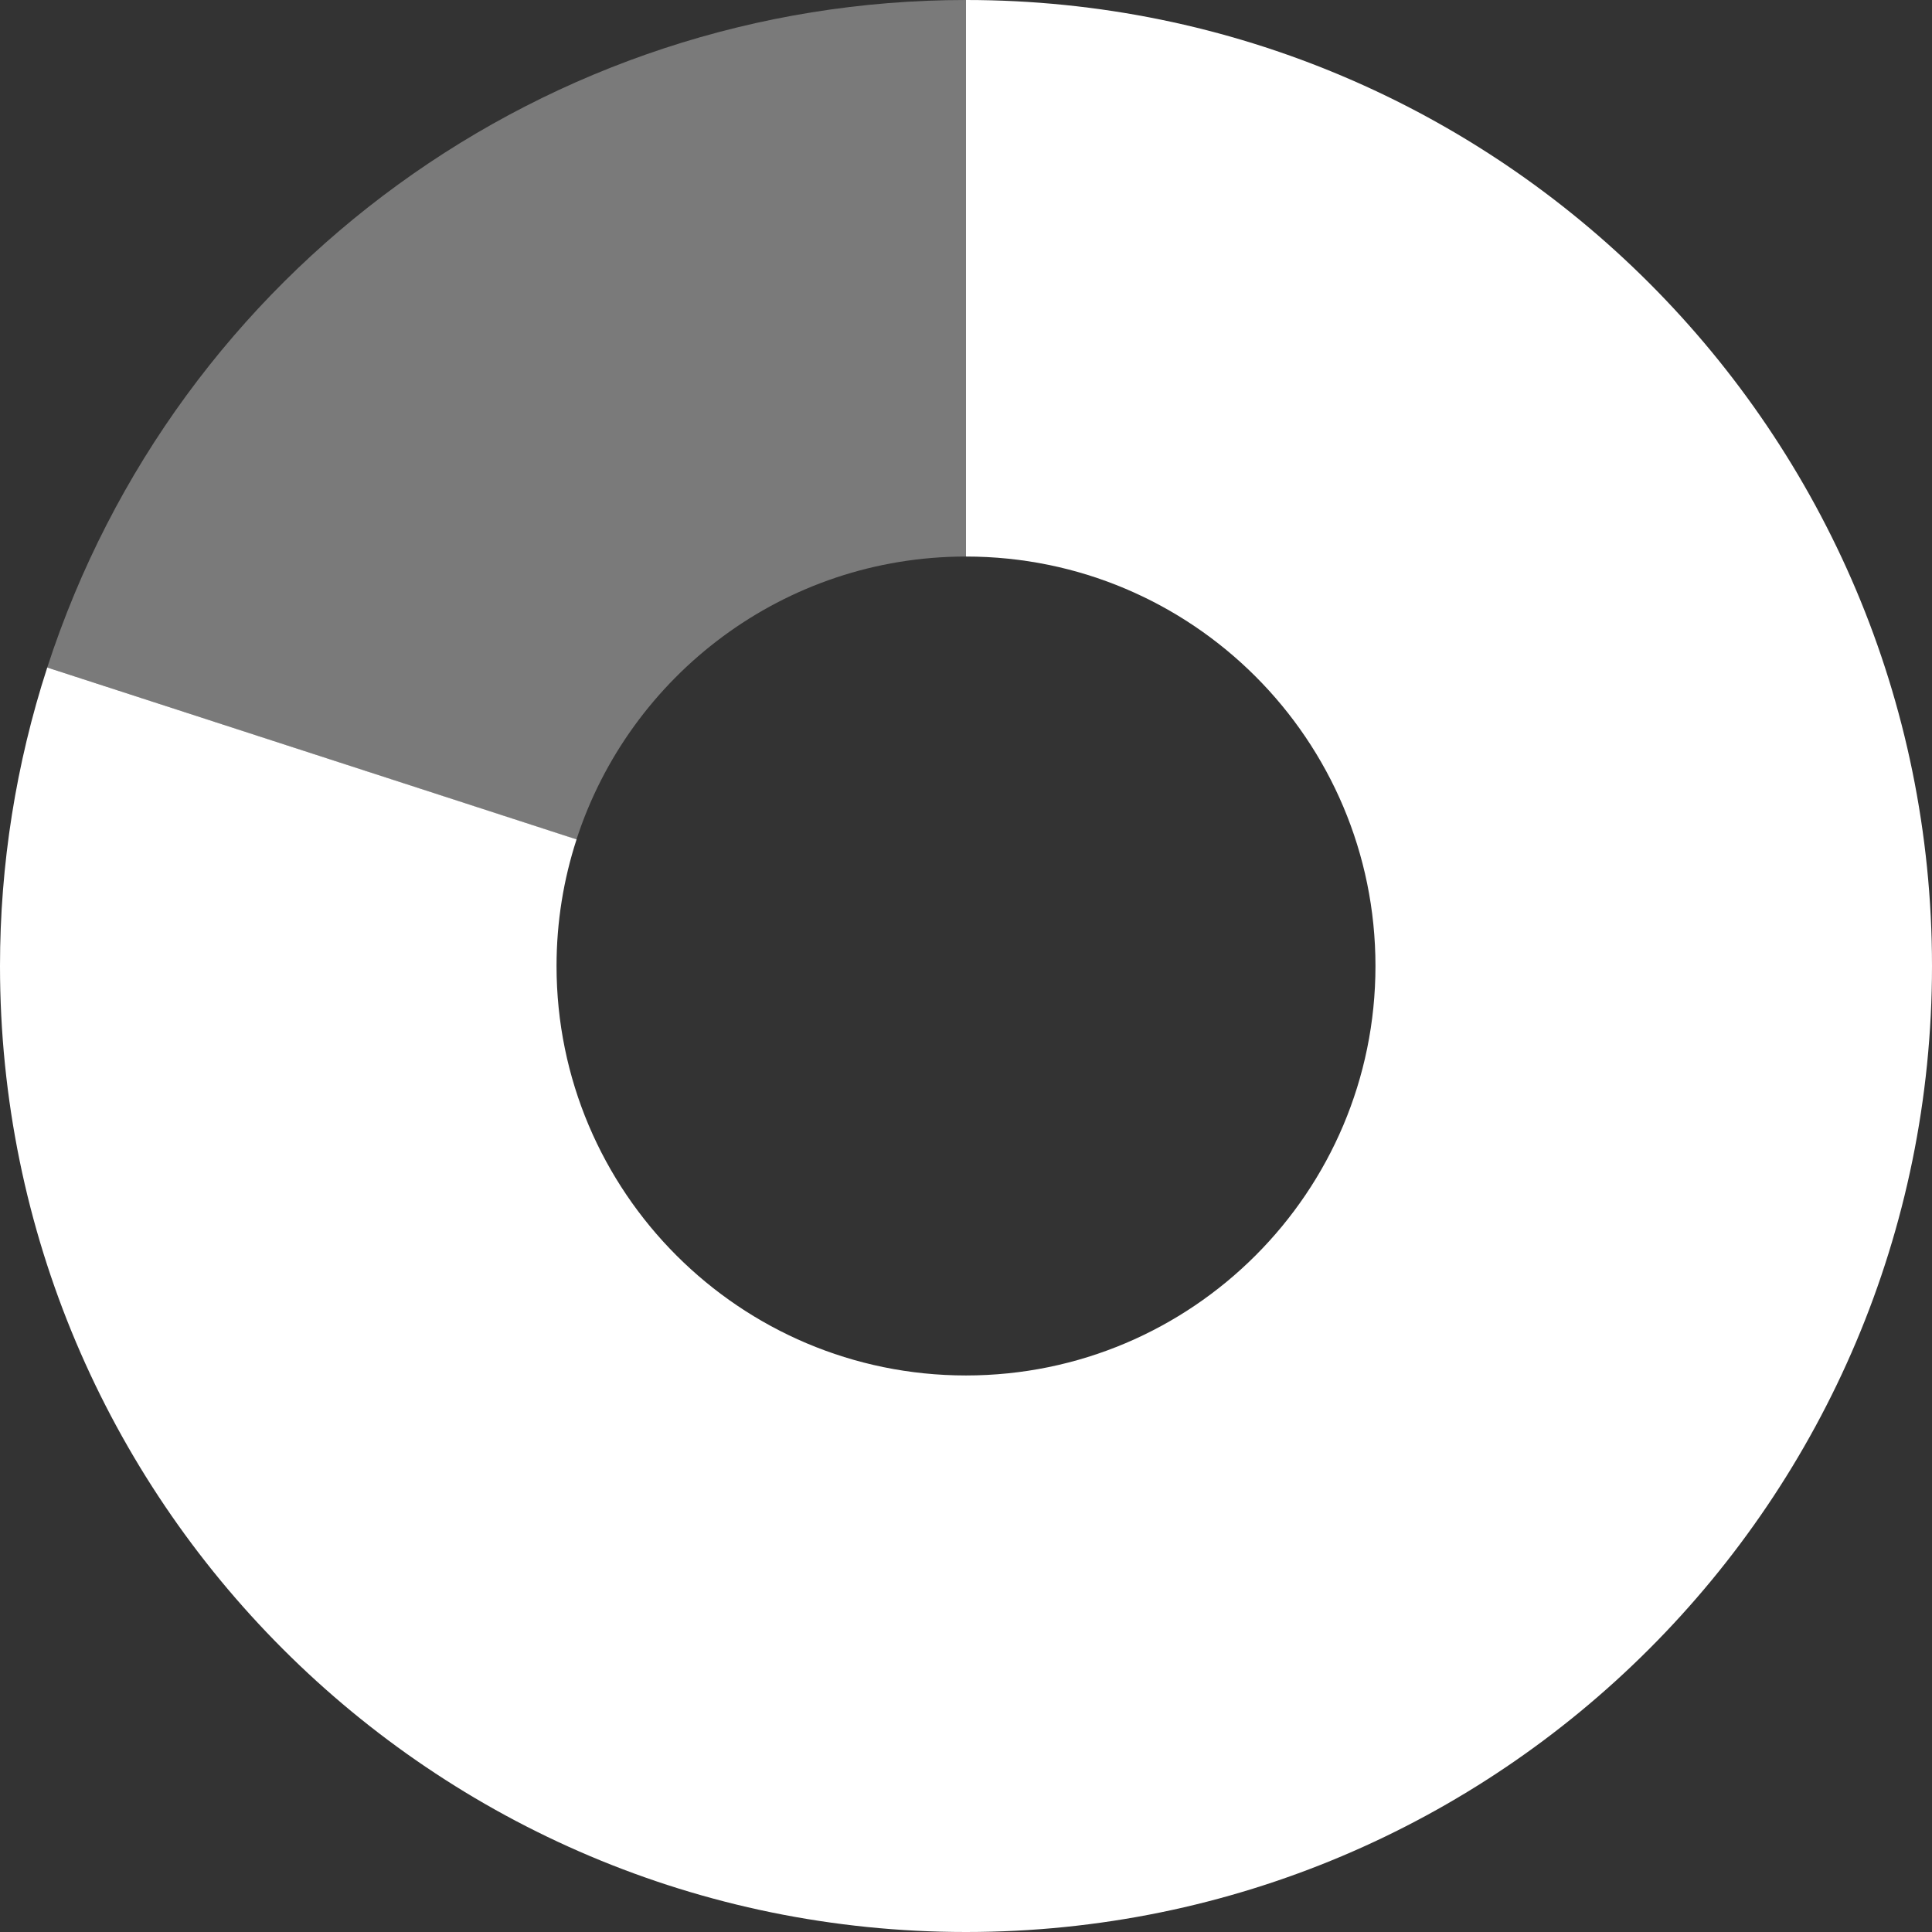
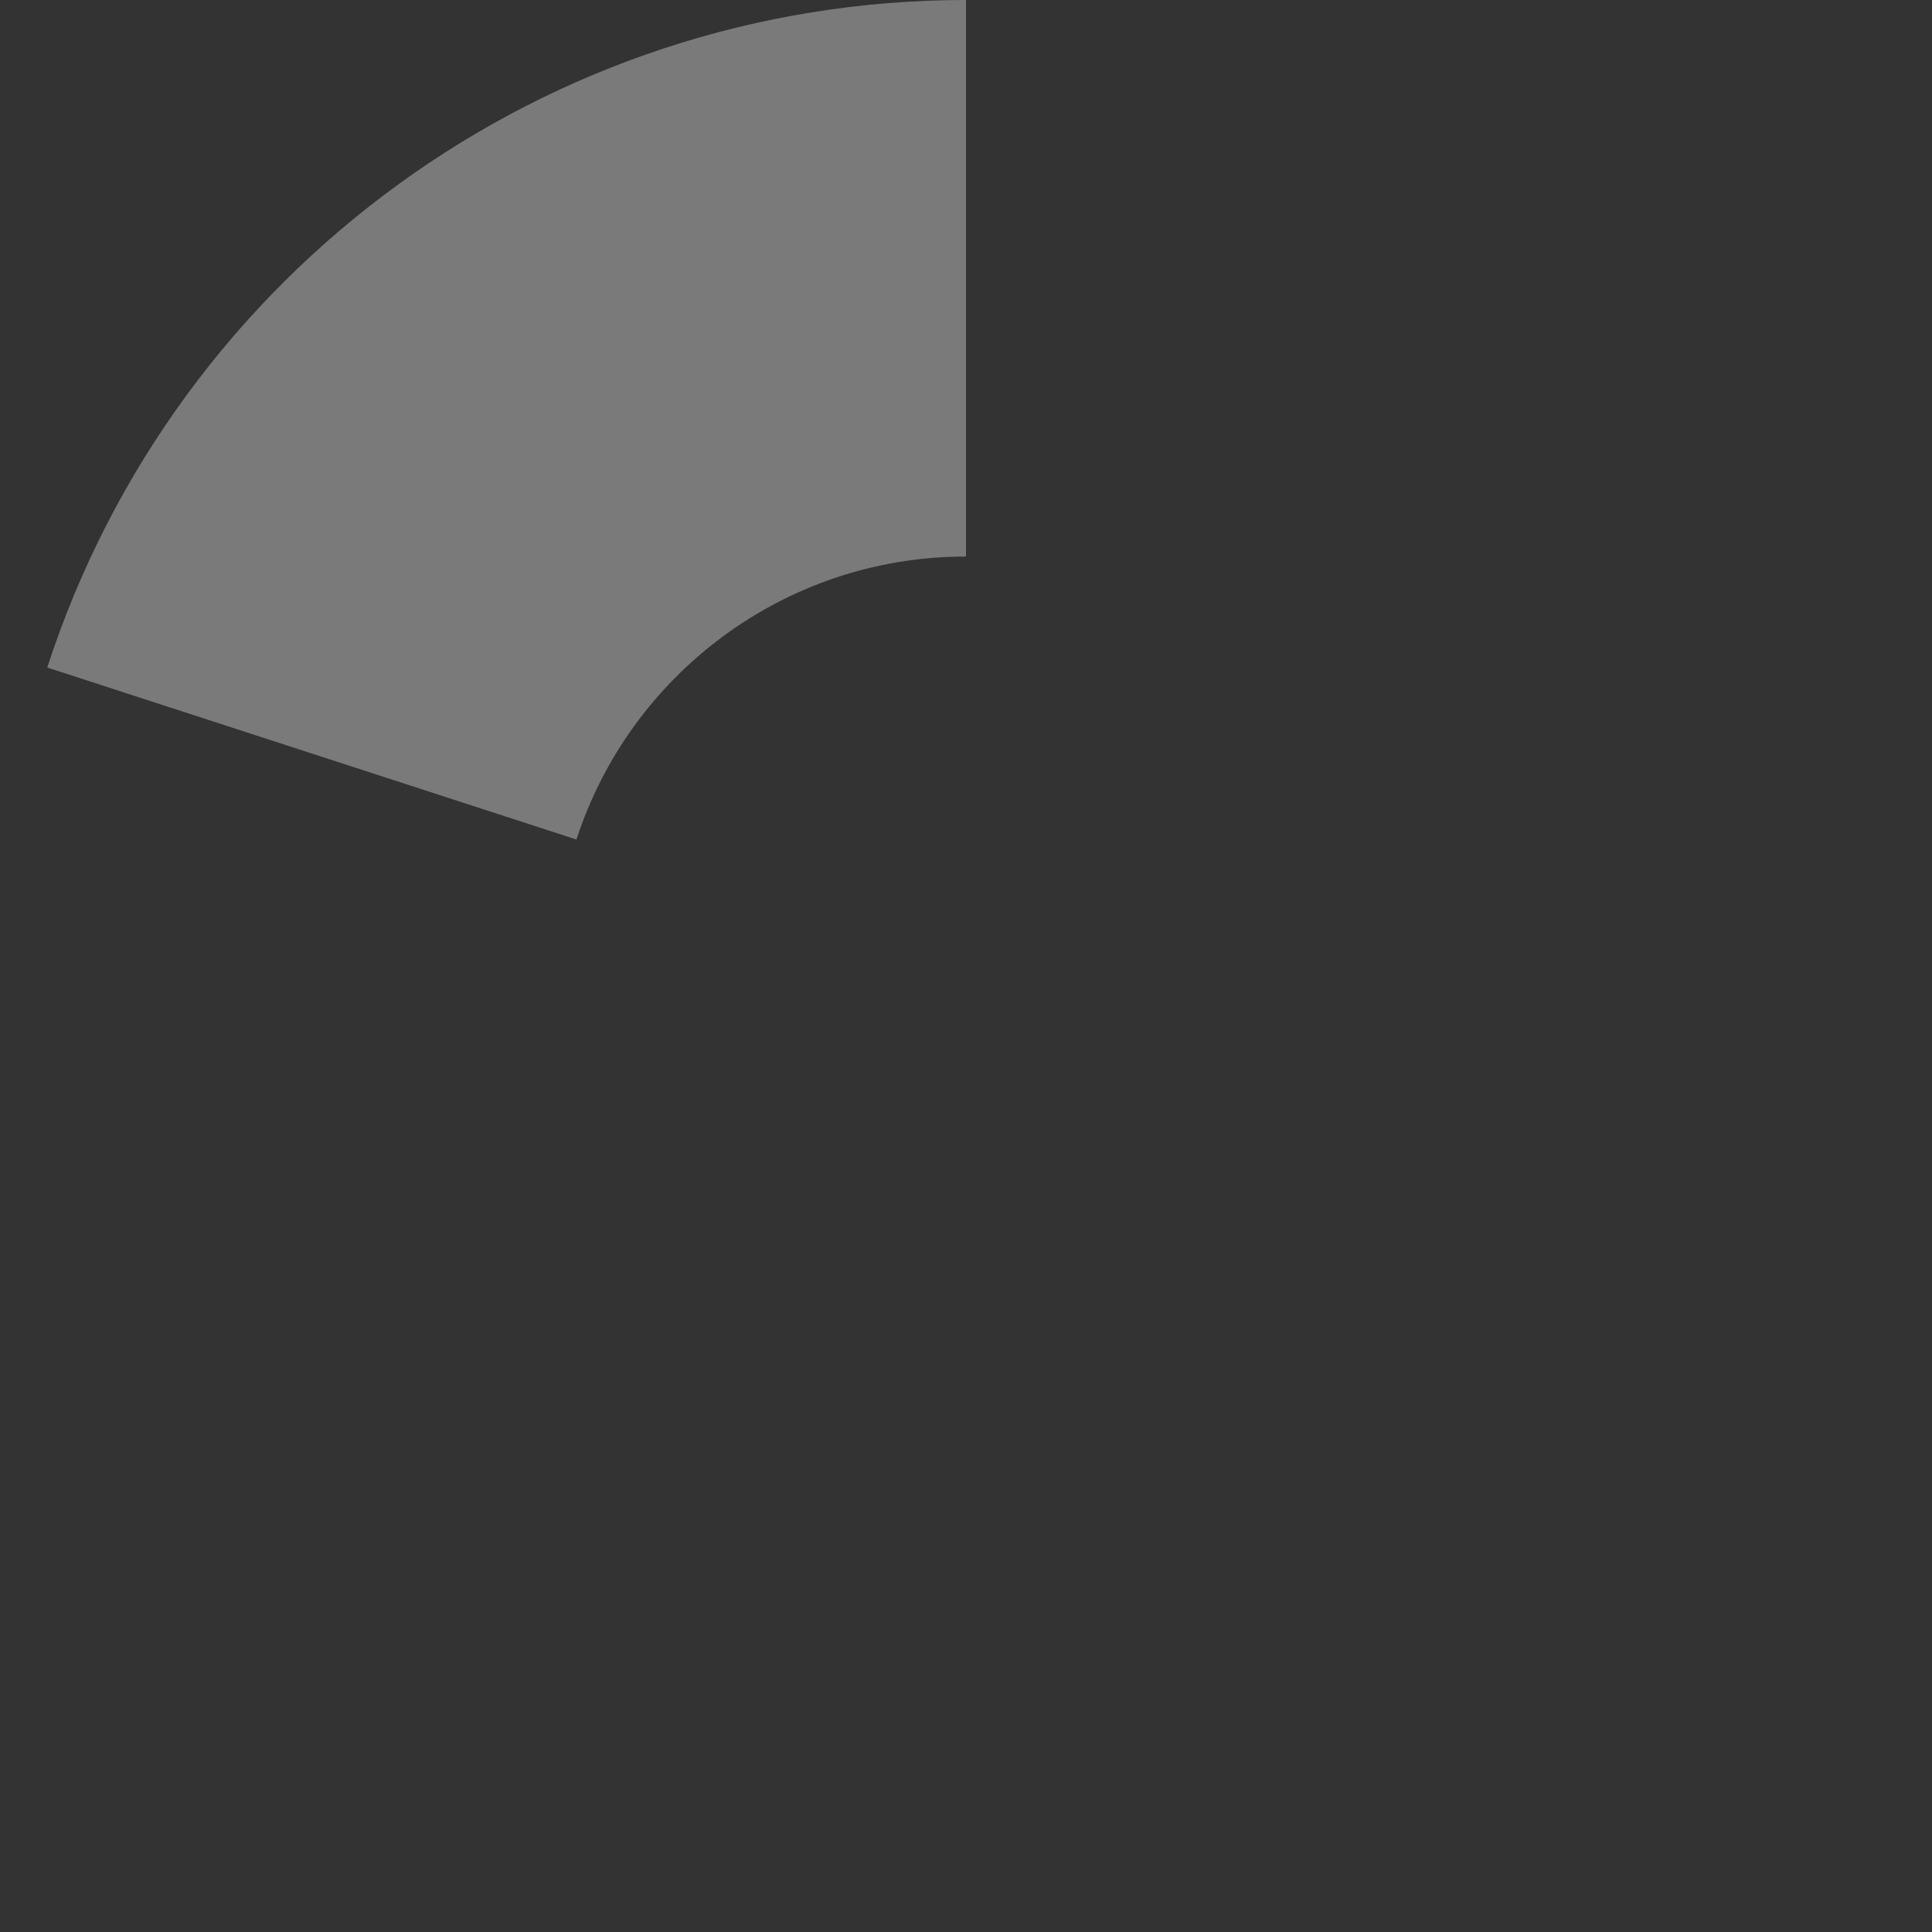
<svg xmlns="http://www.w3.org/2000/svg" id="Layer_1" version="1.1" viewBox="0 0 169.72 169.72">
  <rect x="0" y="0" width="169.72" height="169.72" fill="#333333" stroke="none" />
  <defs>
    <style>
      .st0 {
        opacity: .35;
      }

      .st0, .st1 {
        fill: #fff;
      }
    </style>
  </defs>
-   <path class="st1" d="M84.86,0v48.89c19.87,0,35.97,16.11,35.97,35.97s-16.11,35.97-35.97,35.97-35.97-16.11-35.97-35.97c0-3.88.62-7.62,1.76-11.12L4.15,58.64c-2.75,8.47-4.15,17.32-4.15,26.22,0,46.87,37.99,84.86,84.86,84.86s84.86-37.99,84.86-84.86S131.73,0,84.86,0Z" />
  <path class="st0" d="M84.86,48.89h0V0h0c-36.76,0-69.35,23.67-80.71,58.64l46.49,15.11c4.68-14.43,18.23-24.86,34.21-24.86Z" />
</svg>